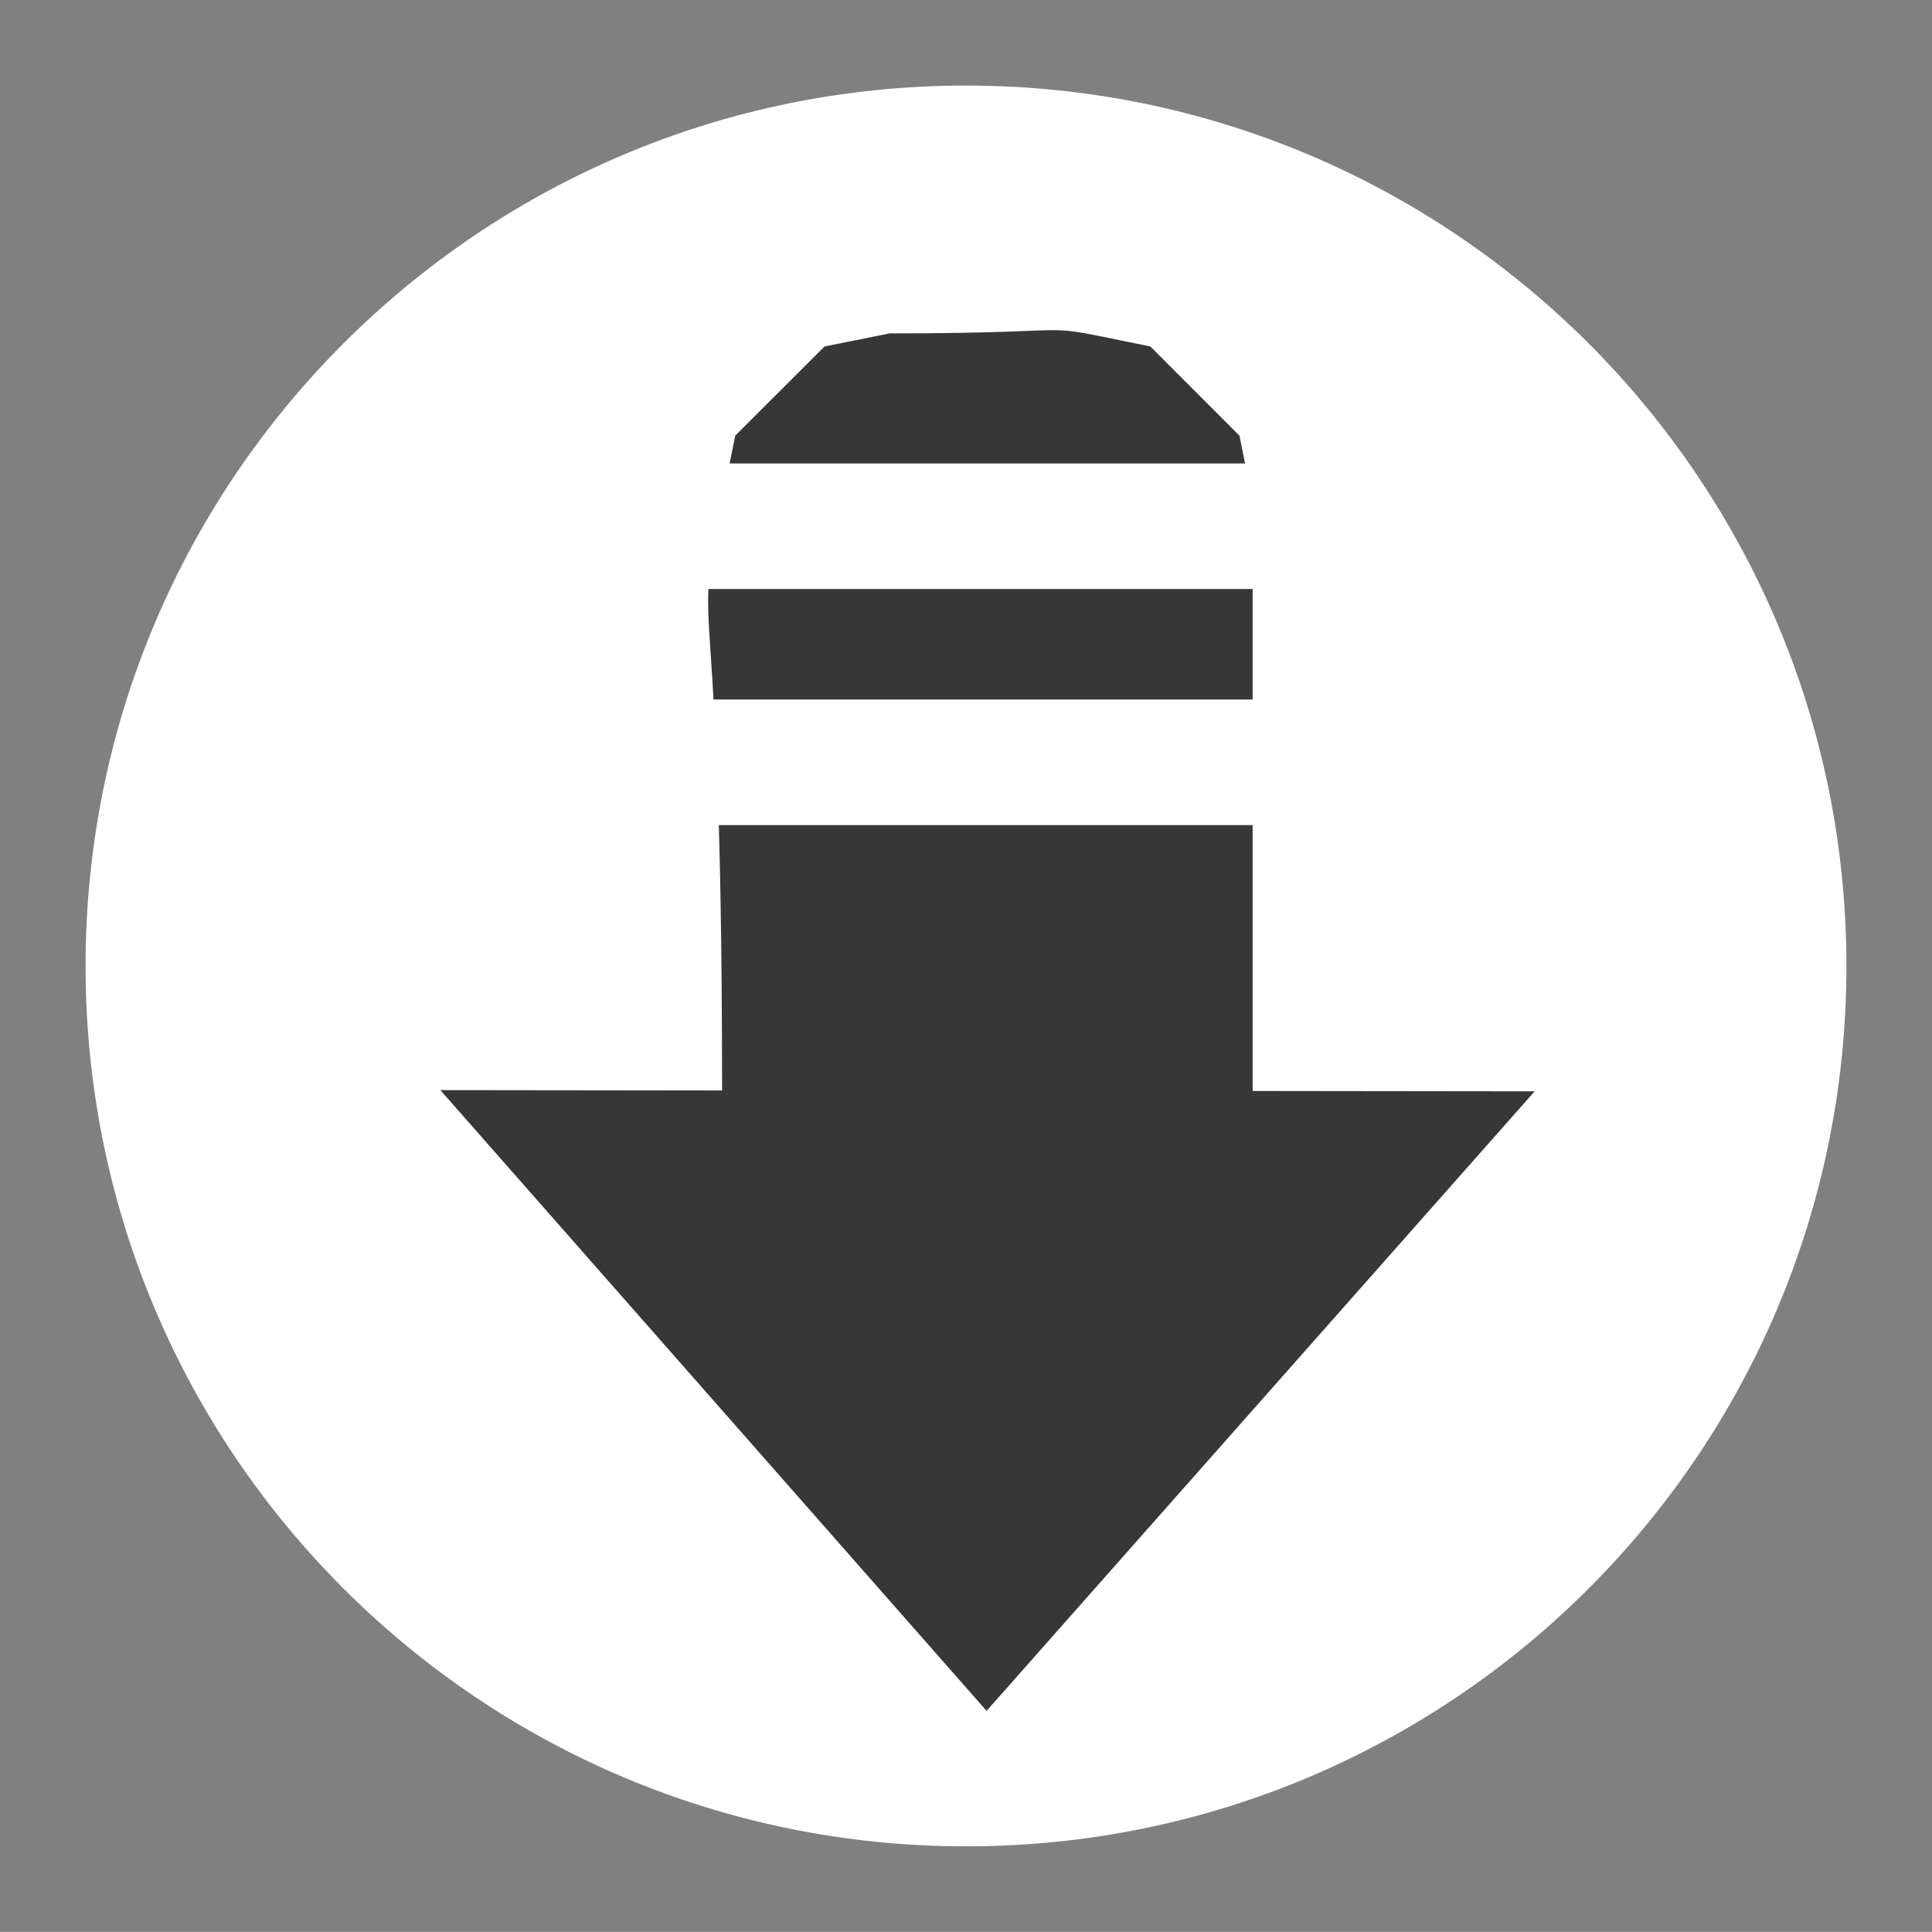
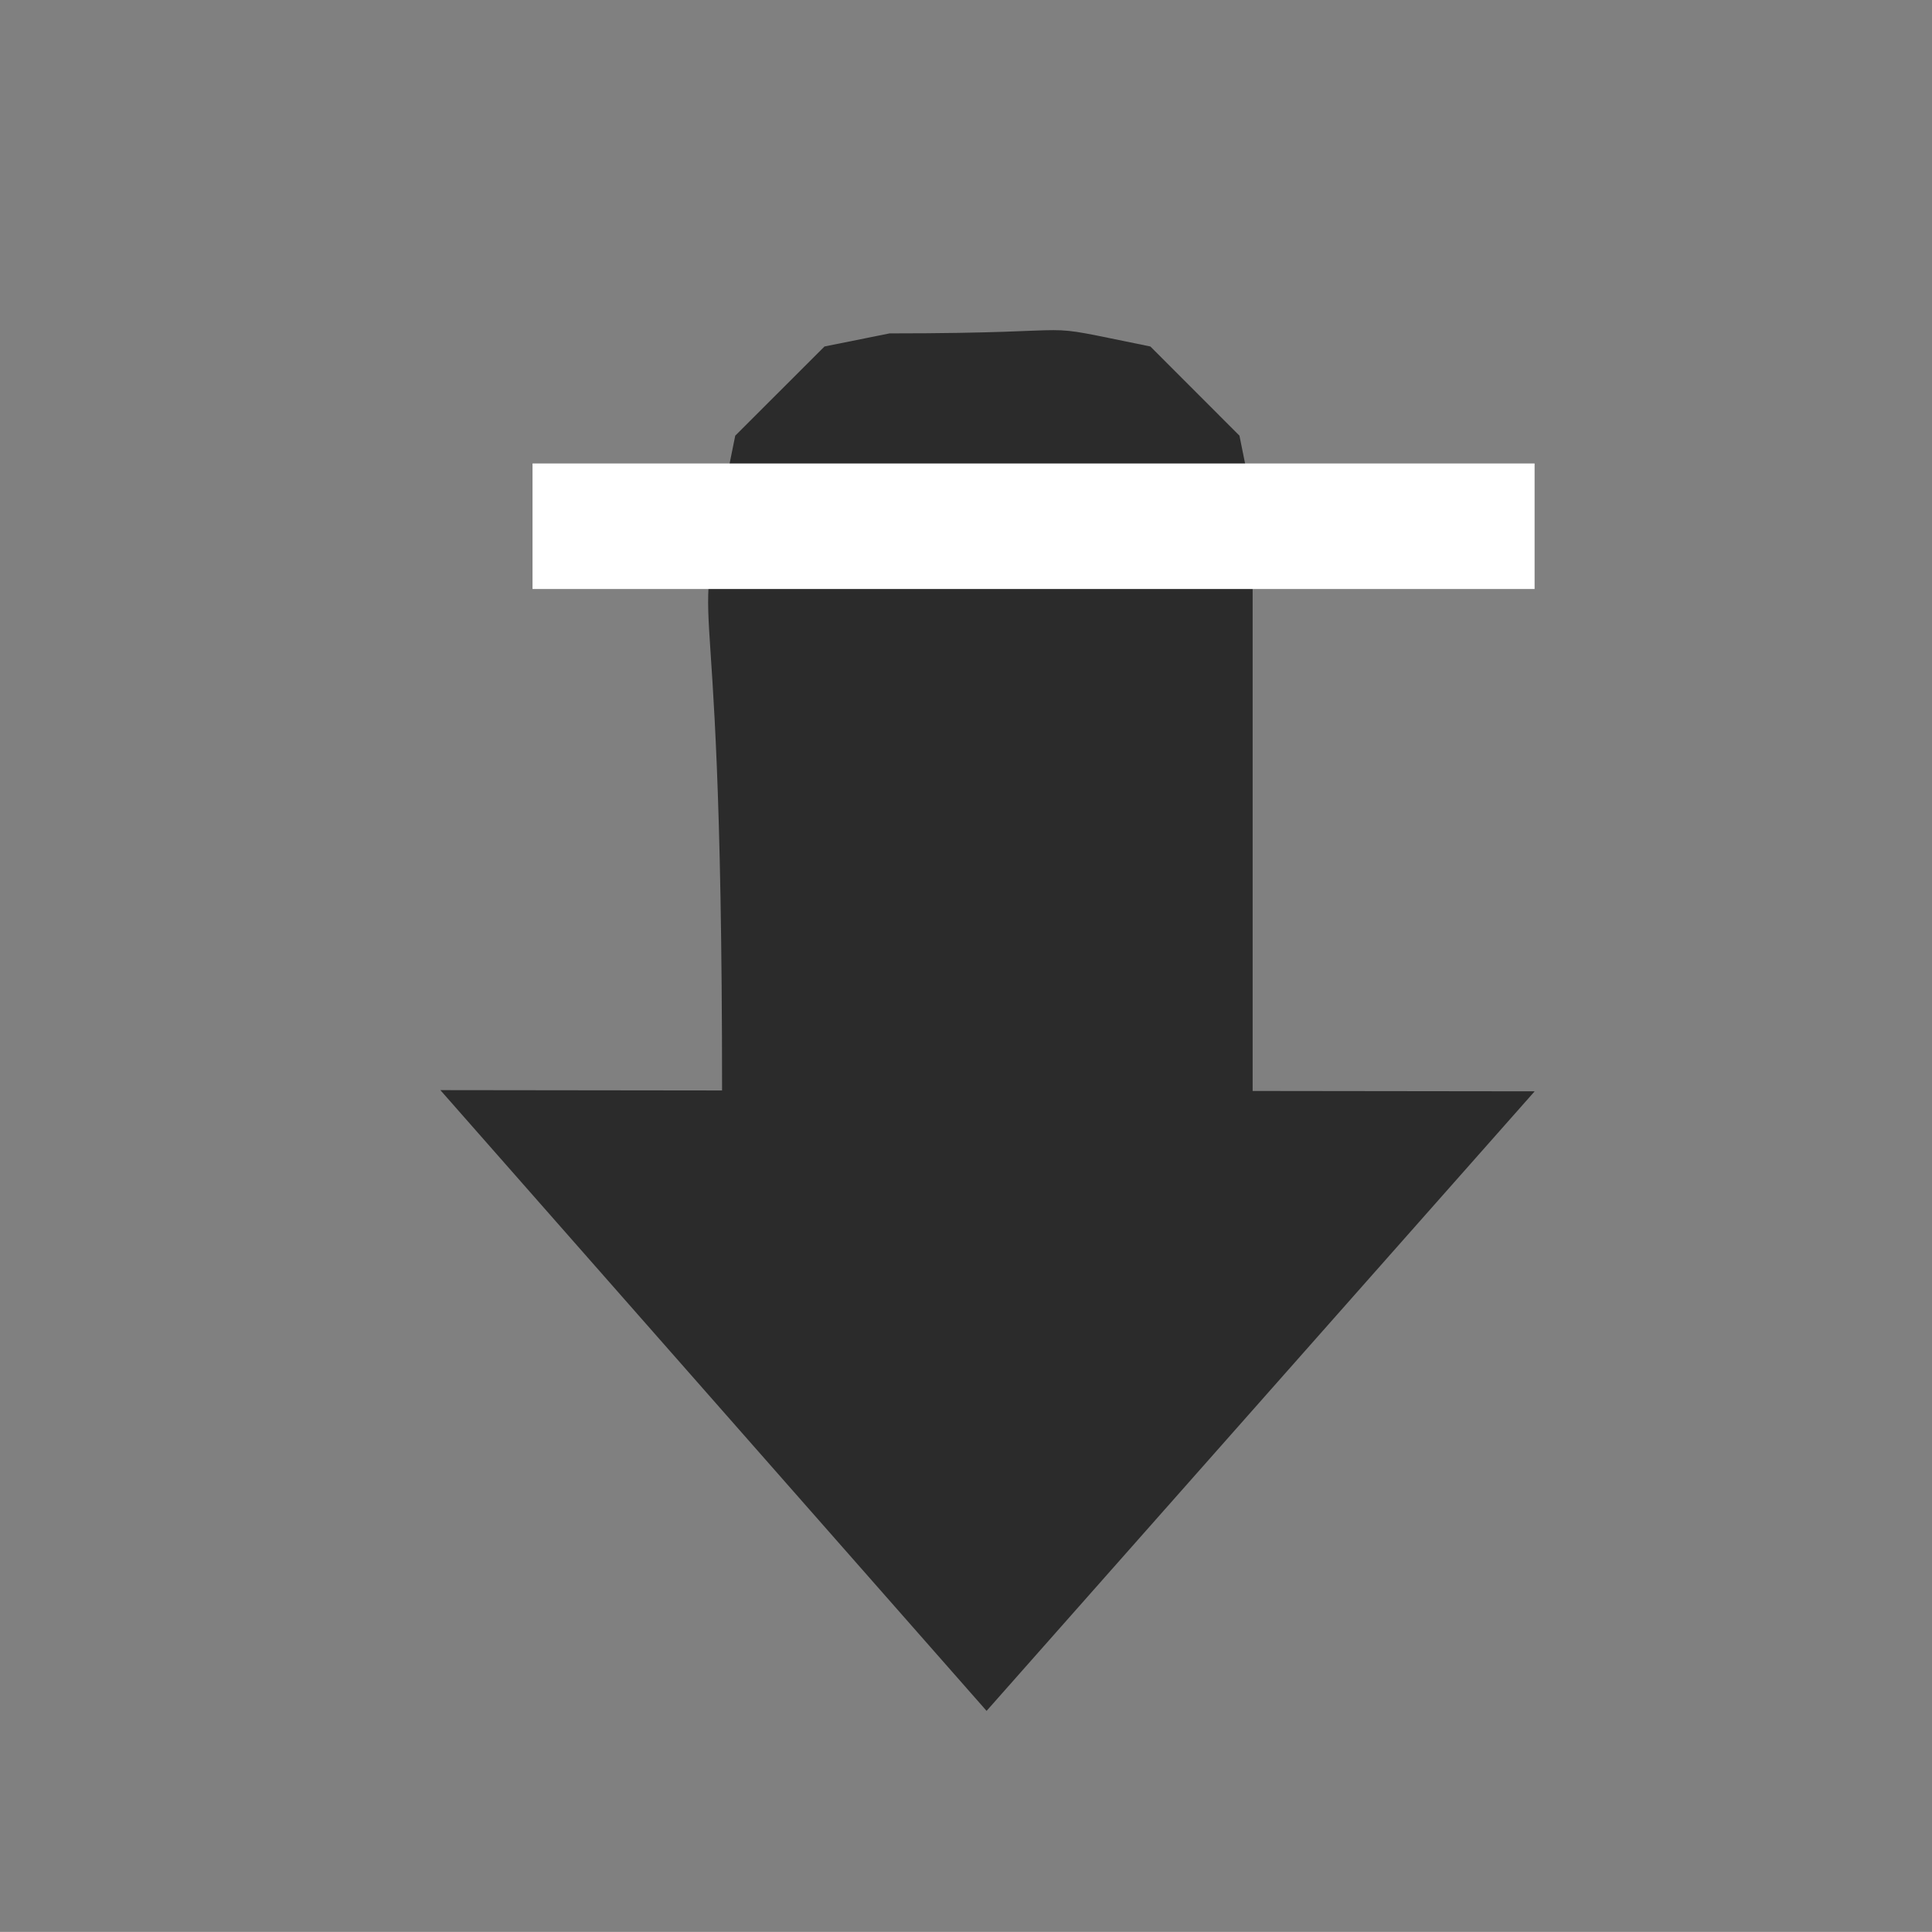
<svg xmlns="http://www.w3.org/2000/svg" version="1.1" x="0px" y="0px" width="22.577" height="22.576" viewBox="0, 0, 22.577, 22.576">
  <rect x="0" y="0" width="22.577" height="22.576" fill="#808080" stroke="none" />
  <g id="Layer 1">
-     <path d="M21.577,11.289 C21.577,16.971 16.973,21.576 11.289,21.576 C5.607,21.576 1,16.971 1,11.289 C1,5.605 5.607,1 11.289,1 C16.973,1 21.577,5.605 21.577,11.289" fill="#FFFFFF" />
    <path d="M11.529,19.993 L17.933,12.754 L17.933,12.753 L14.638,12.749 L14.638,5.853 L14.484,5.091 L13.443,4.049 C11.935,3.744 12.941,3.896 10.395,3.896 L9.635,4.049 L8.592,5.091 C7.984,8.105 8.438,5.594 8.438,12.743 L5.146,12.739 z" fill="#222222" opacity="0.9" />
    <path d="M17.933,6.883 L6.223,6.883 L6.223,5.416 L17.933,5.416 z" fill="#FFFFFF" />
-     <path d="M17.392,9.642 L5.685,9.642 L5.685,8.174 L17.392,8.174 z" fill="#FFFFFF" />
  </g>
  <defs />
</svg>